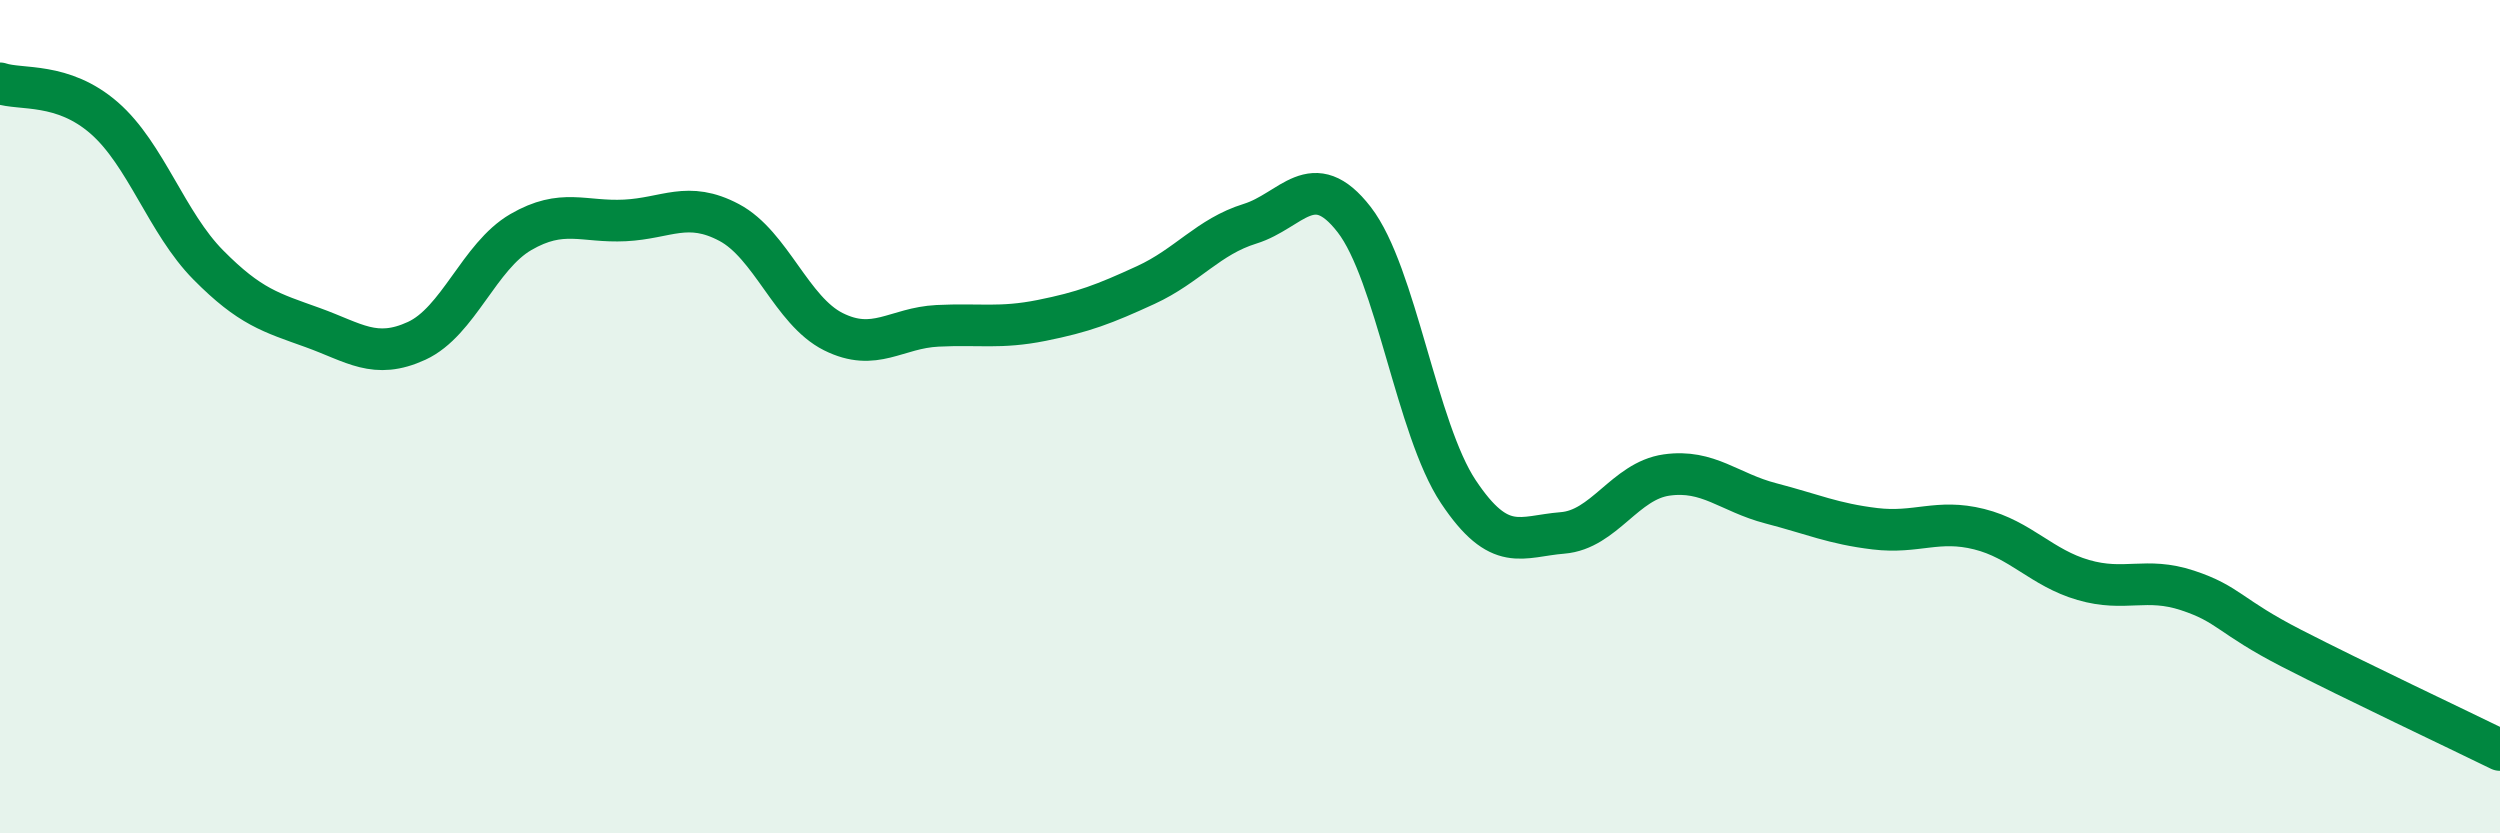
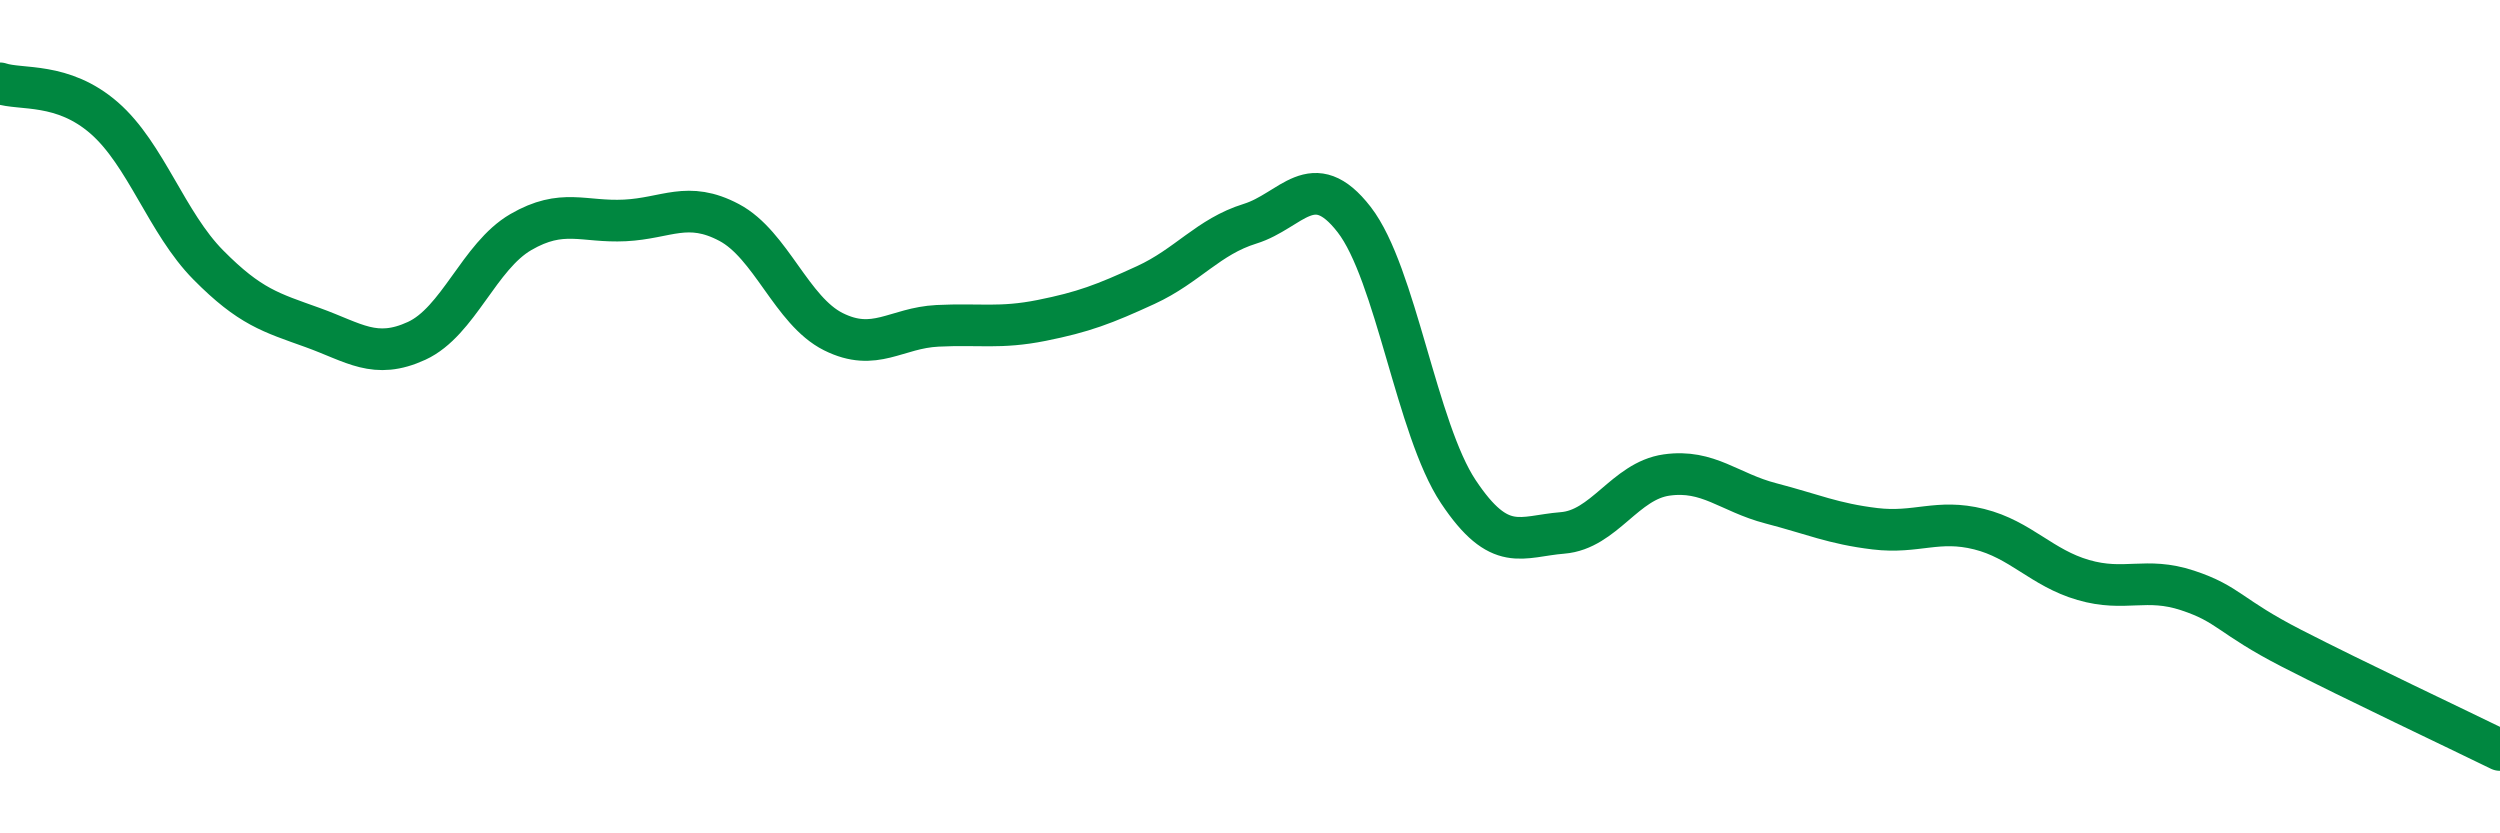
<svg xmlns="http://www.w3.org/2000/svg" width="60" height="20" viewBox="0 0 60 20">
-   <path d="M 0,2 C 0.5,2.17 1.5,1.96 2.5,2.83 C 3.5,3.7 4,5.35 5,6.36 C 6,7.37 6.5,7.5 7.5,7.86 C 8.5,8.22 9,8.64 10,8.18 C 11,7.72 11.5,6.15 12.5,5.57 C 13.5,4.99 14,5.34 15,5.29 C 16,5.24 16.5,4.81 17.5,5.34 C 18.5,5.87 19,7.46 20,7.96 C 21,8.46 21.5,7.87 22.5,7.82 C 23.5,7.77 24,7.89 25,7.69 C 26,7.49 26.5,7.3 27.5,6.84 C 28.5,6.38 29,5.68 30,5.37 C 31,5.06 31.5,3.98 32.5,5.27 C 33.5,6.56 34,10.3 35,11.8 C 36,13.3 36.5,12.87 37.5,12.79 C 38.5,12.71 39,11.54 40,11.4 C 41,11.26 41.5,11.82 42.5,12.08 C 43.5,12.34 44,12.57 45,12.69 C 46,12.81 46.5,12.45 47.5,12.7 C 48.5,12.95 49,13.63 50,13.92 C 51,14.21 51.5,13.84 52.5,14.17 C 53.5,14.5 53.5,14.79 55,15.56 C 56.5,16.33 59,17.51 60,18L60 20L0 20Z" fill="#008740" opacity="0.1" stroke-linecap="round" stroke-linejoin="round" />
  <path d="M 0,2 C 0.5,2.17 1.5,1.96 2.5,2.83 C 3.5,3.7 4,5.35 5,6.36 C 6,7.37 6.5,7.5 7.5,7.86 C 8.5,8.22 9,8.64 10,8.18 C 11,7.72 11.5,6.15 12.5,5.57 C 13.5,4.99 14,5.34 15,5.29 C 16,5.24 16.5,4.81 17.5,5.34 C 18.5,5.87 19,7.46 20,7.96 C 21,8.46 21.5,7.87 22.5,7.82 C 23.5,7.77 24,7.89 25,7.69 C 26,7.49 26.5,7.3 27.5,6.84 C 28.5,6.38 29,5.68 30,5.37 C 31,5.06 31.5,3.98 32.5,5.27 C 33.5,6.56 34,10.3 35,11.8 C 36,13.3 36.5,12.87 37.5,12.79 C 38.5,12.71 39,11.54 40,11.4 C 41,11.26 41.5,11.82 42.5,12.08 C 43.5,12.34 44,12.57 45,12.69 C 46,12.81 46.5,12.45 47.5,12.7 C 48.5,12.95 49,13.63 50,13.92 C 51,14.21 51.5,13.84 52.5,14.17 C 53.5,14.5 53.5,14.79 55,15.56 C 56.5,16.33 59,17.51 60,18" stroke="#008740" stroke-width="1" fill="none" stroke-linecap="round" stroke-linejoin="round" />
</svg>